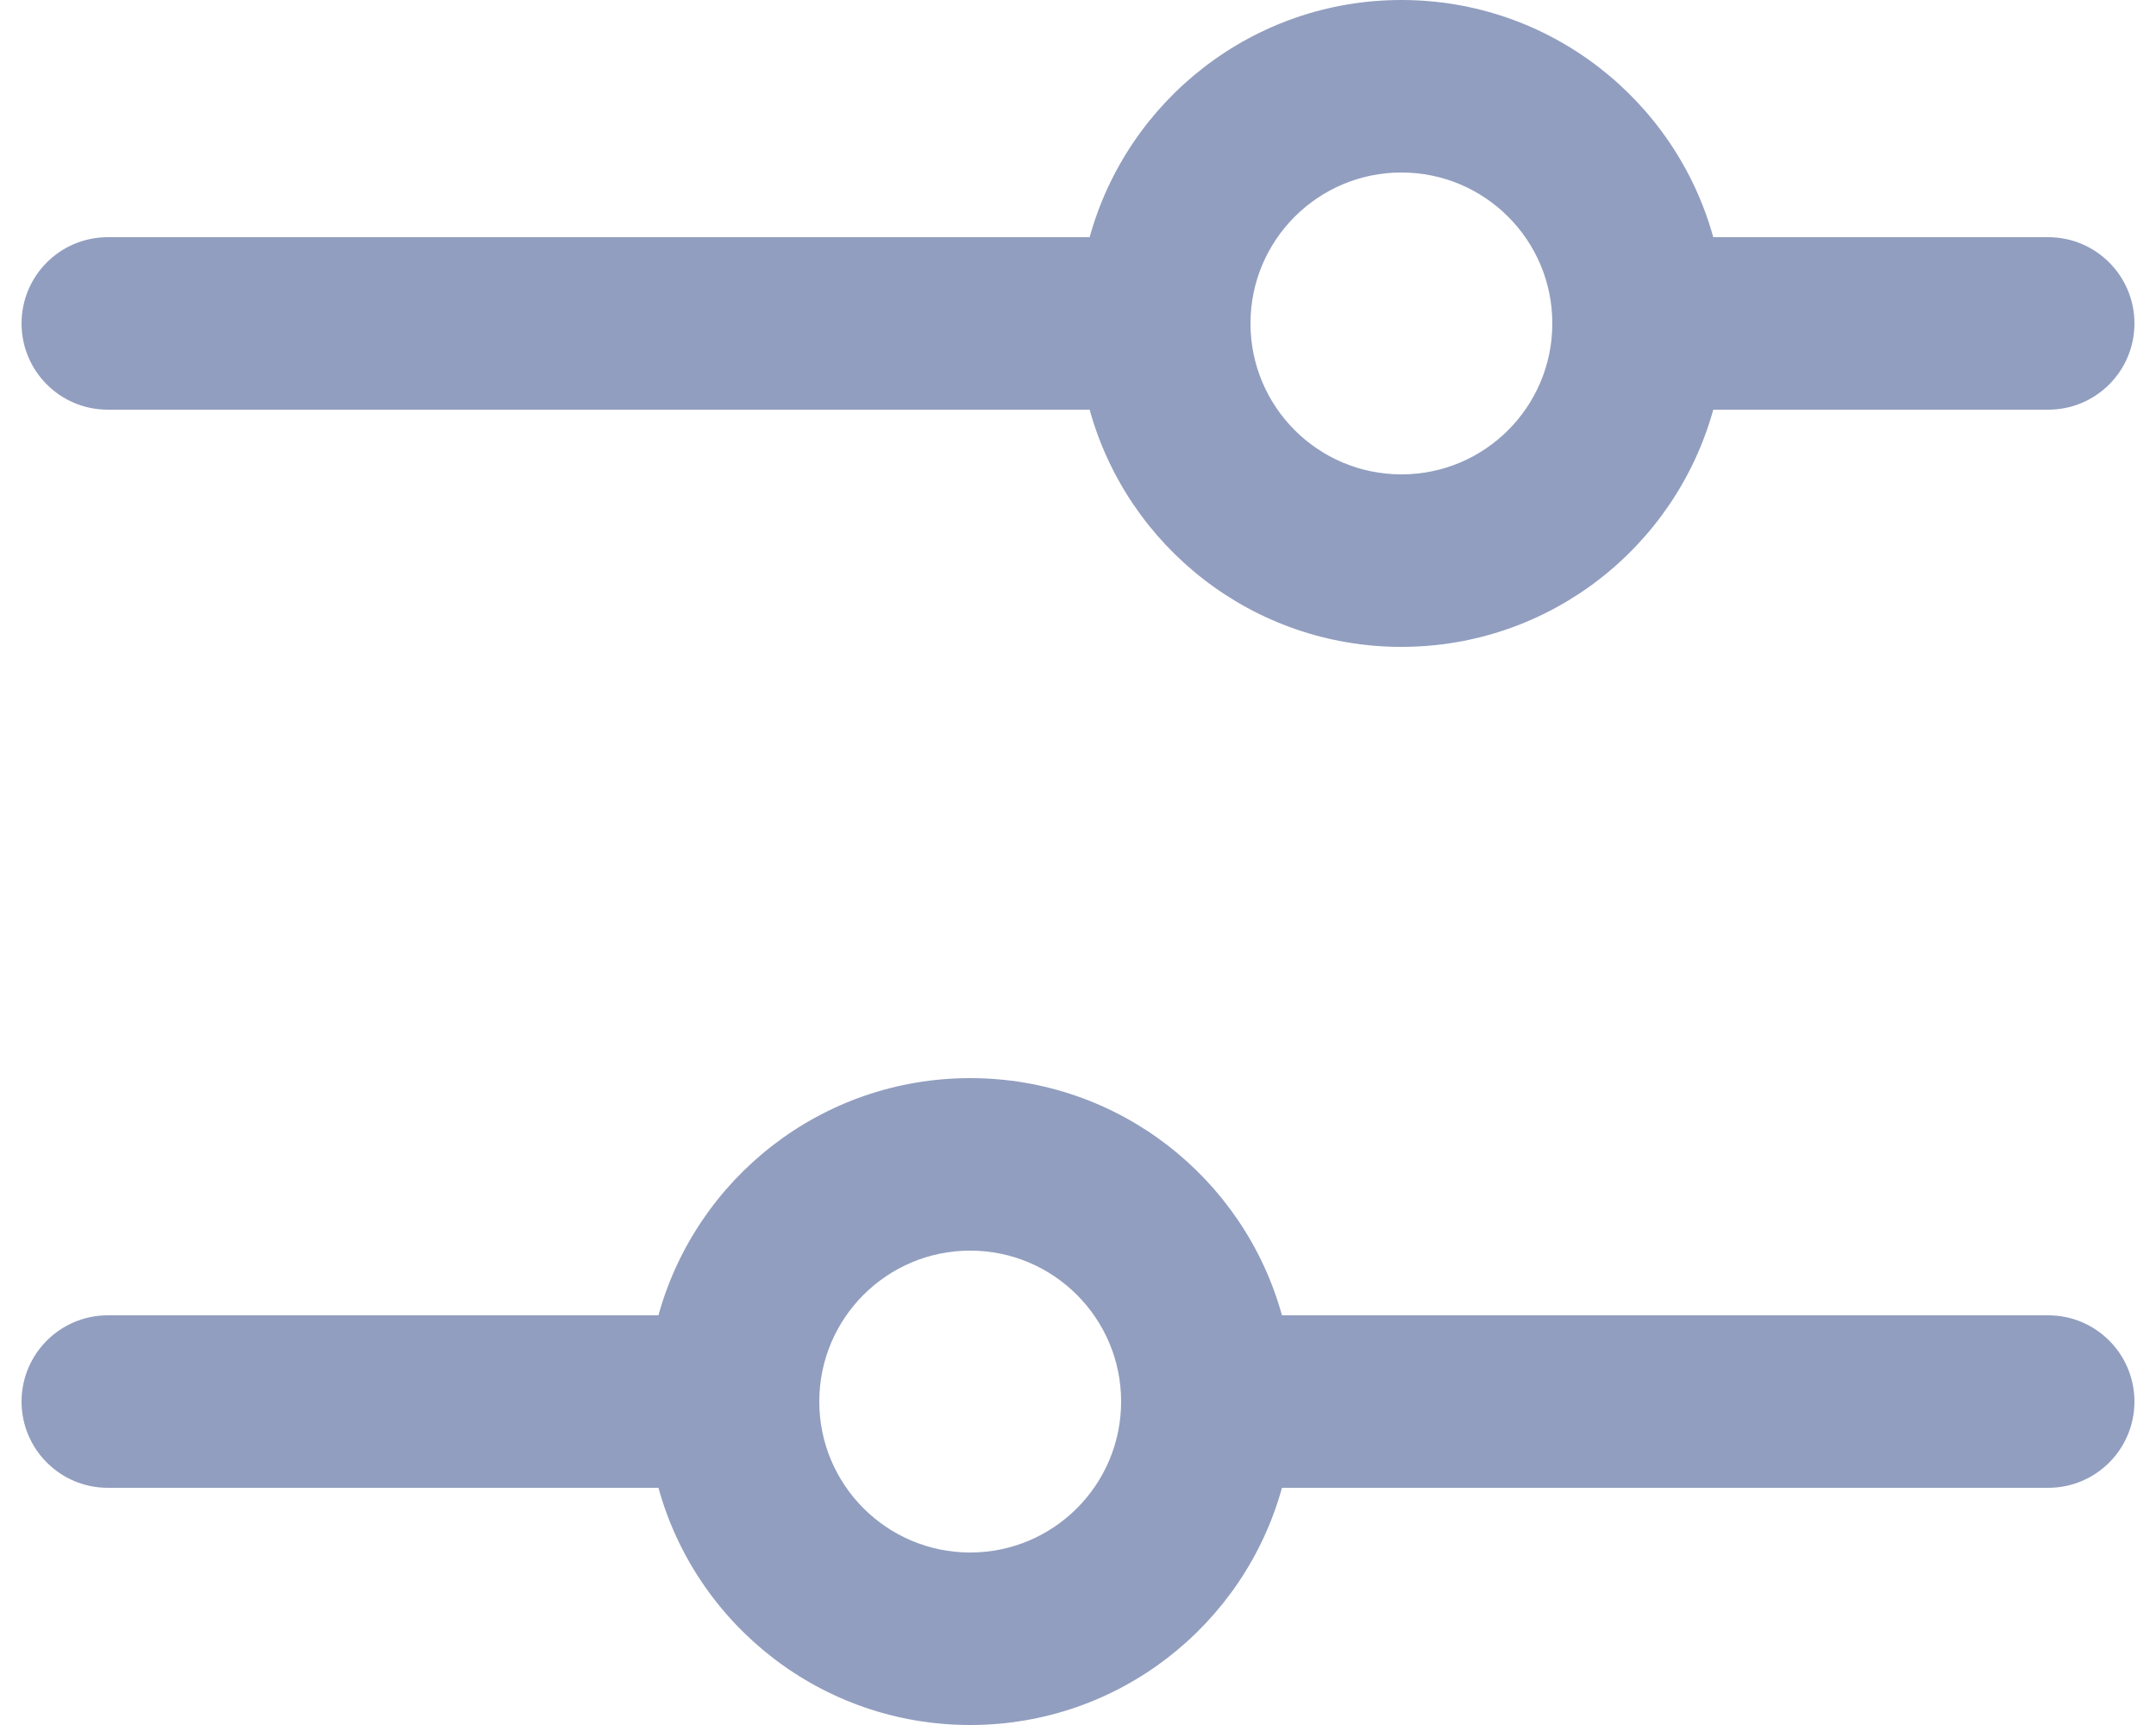
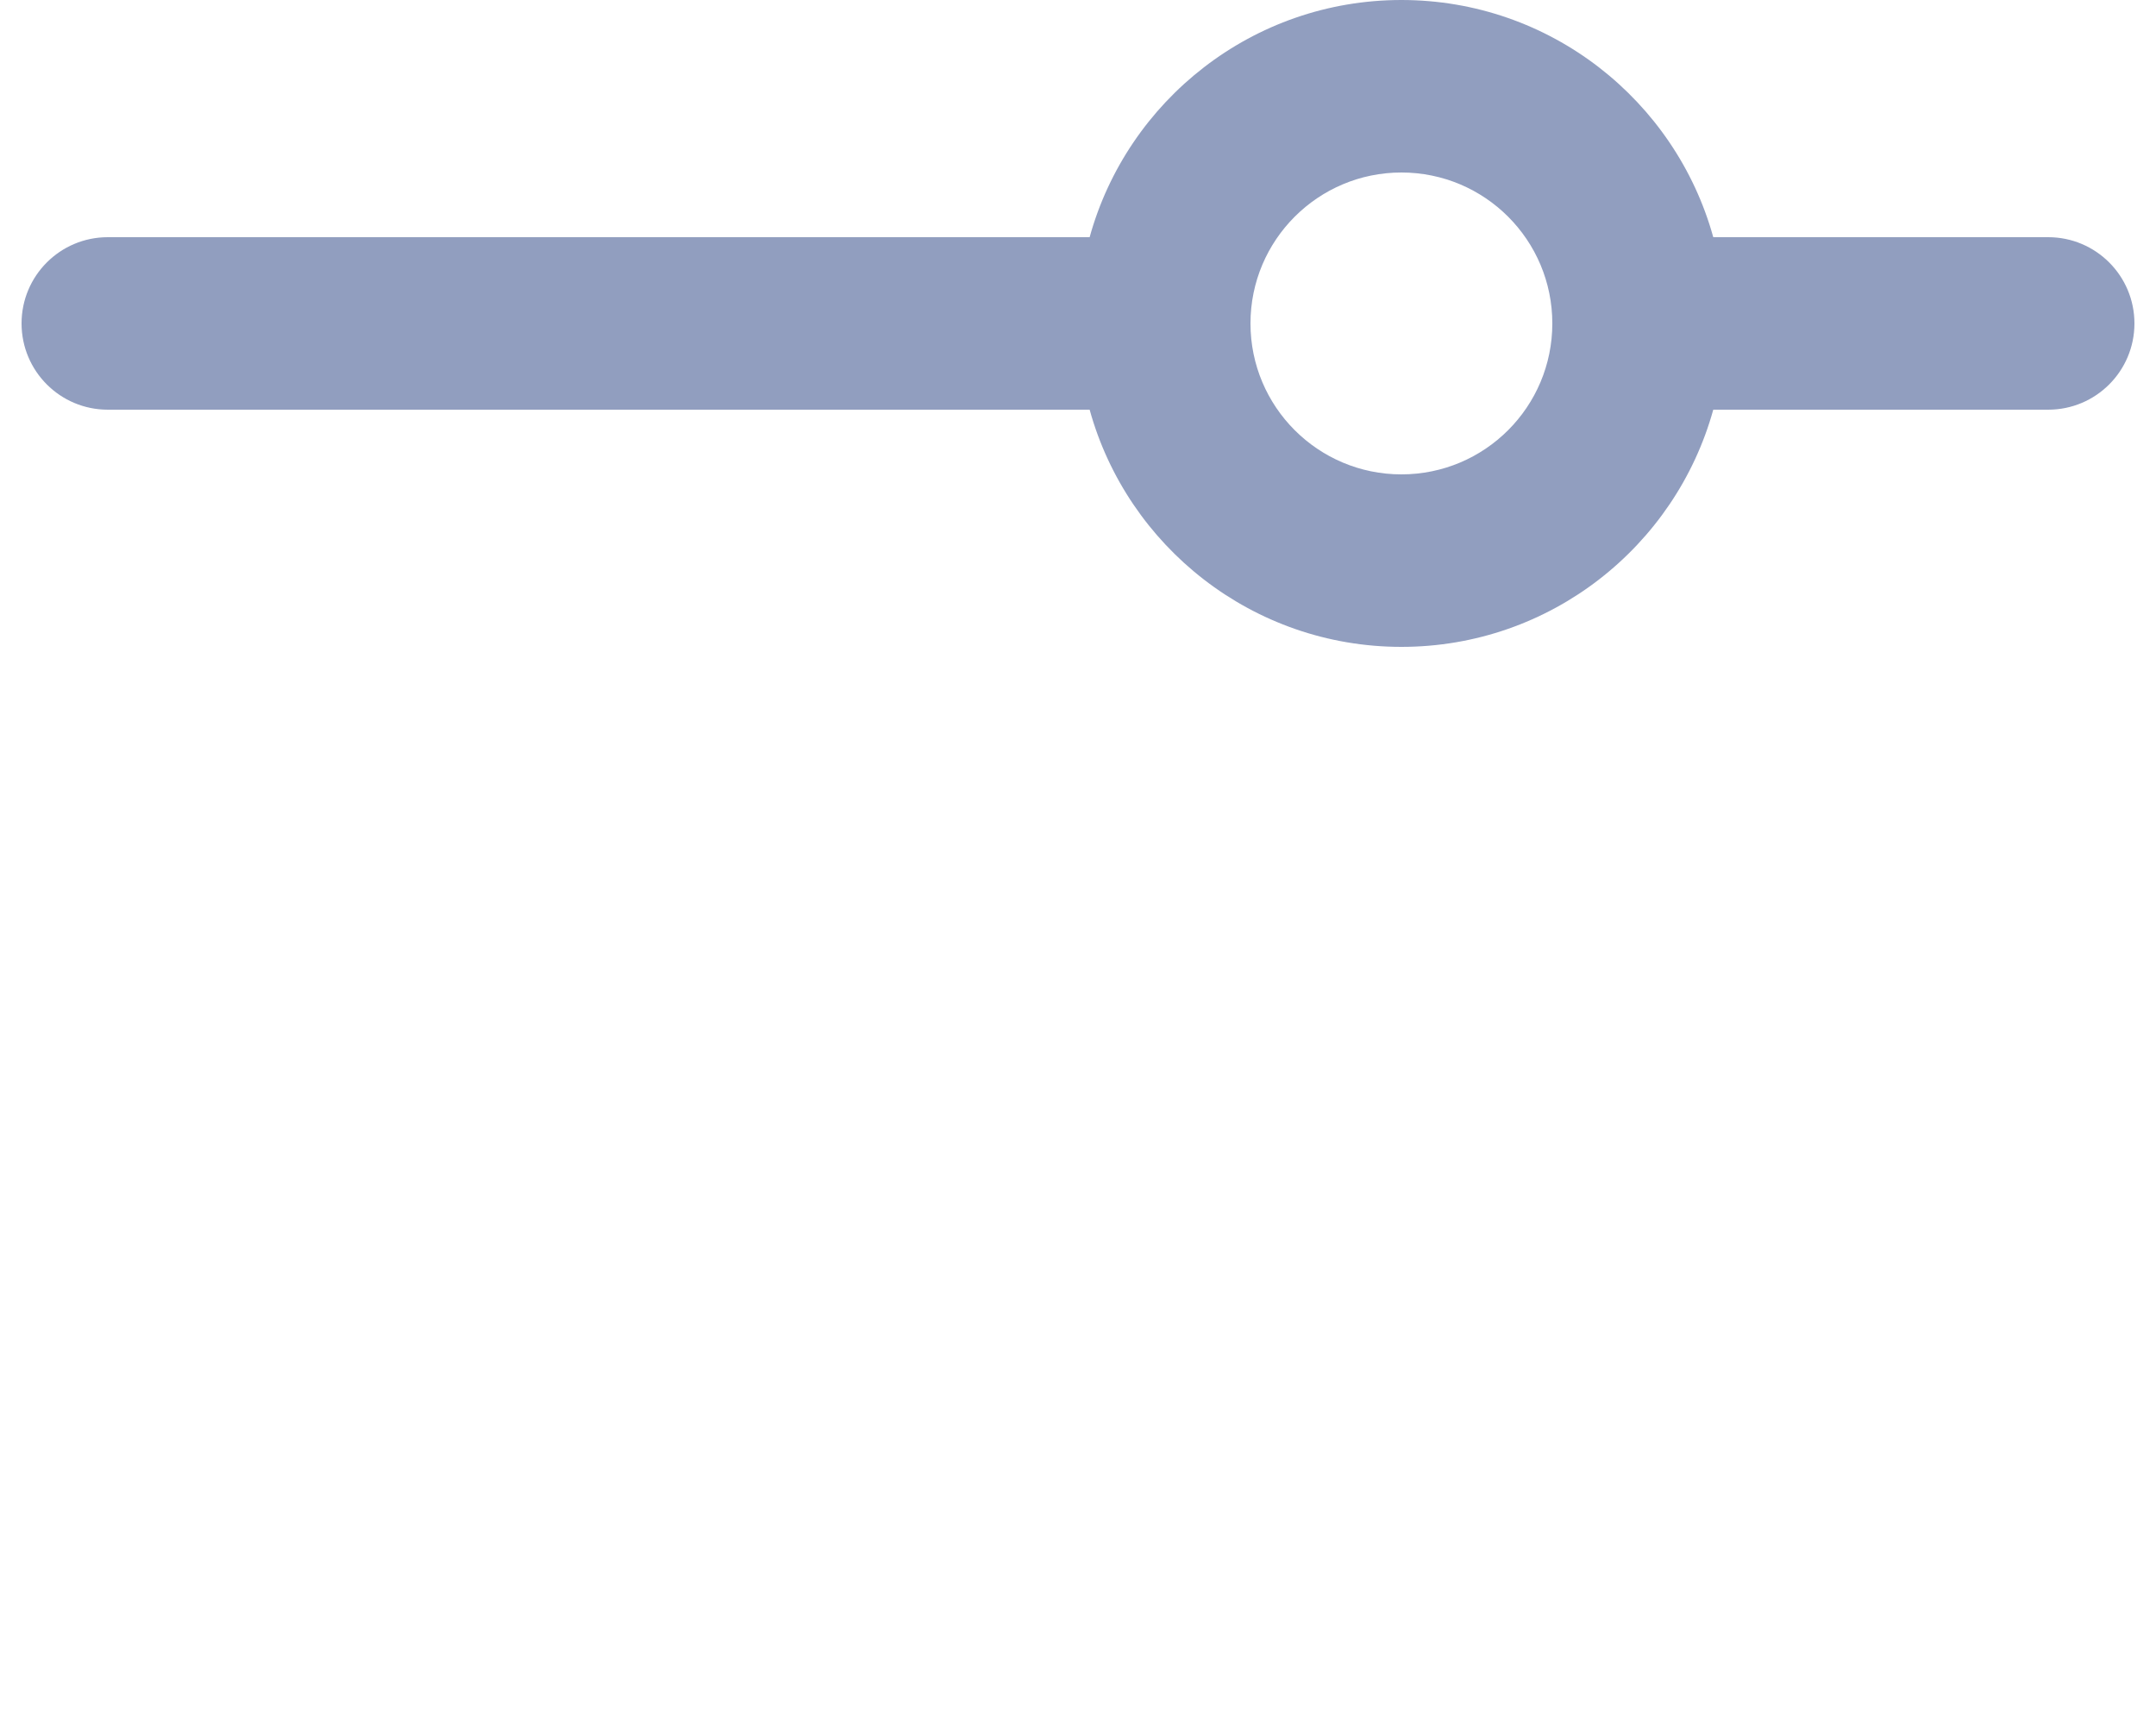
<svg xmlns="http://www.w3.org/2000/svg" width="20" height="16" viewBox="0 0 20 16" fill="none">
-   <path fill-rule="evenodd" clip-rule="evenodd" d="M10.4 13C10.4 13.773 9.773 14.4 9 14.4C8.227 14.4 7.6 13.773 7.6 13C7.6 12.227 8.227 11.6 9 11.6C9.773 11.6 10.4 12.227 10.4 13ZM11.892 13.8C11.542 15.069 10.38 16 9 16C7.62 16 6.458 15.069 6.108 13.8L1 13.8C0.559 13.8 0.2 13.442 0.2 13C0.2 12.558 0.559 12.2 1 12.2L6.108 12.2C6.458 10.931 7.62 10 9 10C10.38 10 11.542 10.931 11.892 12.2H19C19.442 12.2 19.8 12.558 19.8 13C19.8 13.442 19.442 13.8 19 13.8H11.892Z" fill="#919EBF" />
  <path fill-rule="evenodd" clip-rule="evenodd" d="M11.6 3C11.6 2.227 12.227 1.6 13 1.6C13.774 1.6 14.4 2.227 14.4 3C14.4 3.773 13.774 4.4 13 4.4C12.227 4.4 11.6 3.773 11.6 3ZM10.108 2.2C10.458 0.932 11.621 -2.38248e-07 13 -1.17621e-07C14.38 3.00637e-09 15.542 0.932 15.893 2.2L19 2.2C19.442 2.2 19.8 2.558 19.8 3C19.8 3.442 19.442 3.8 19 3.8L15.893 3.8C15.542 5.068 14.38 6 13 6C11.621 6 10.458 5.068 10.108 3.8L1 3.8C0.558 3.8 0.2 3.442 0.2 3C0.2 2.558 0.558 2.2 1 2.2L10.108 2.2Z" fill="#919EBF" />
</svg>